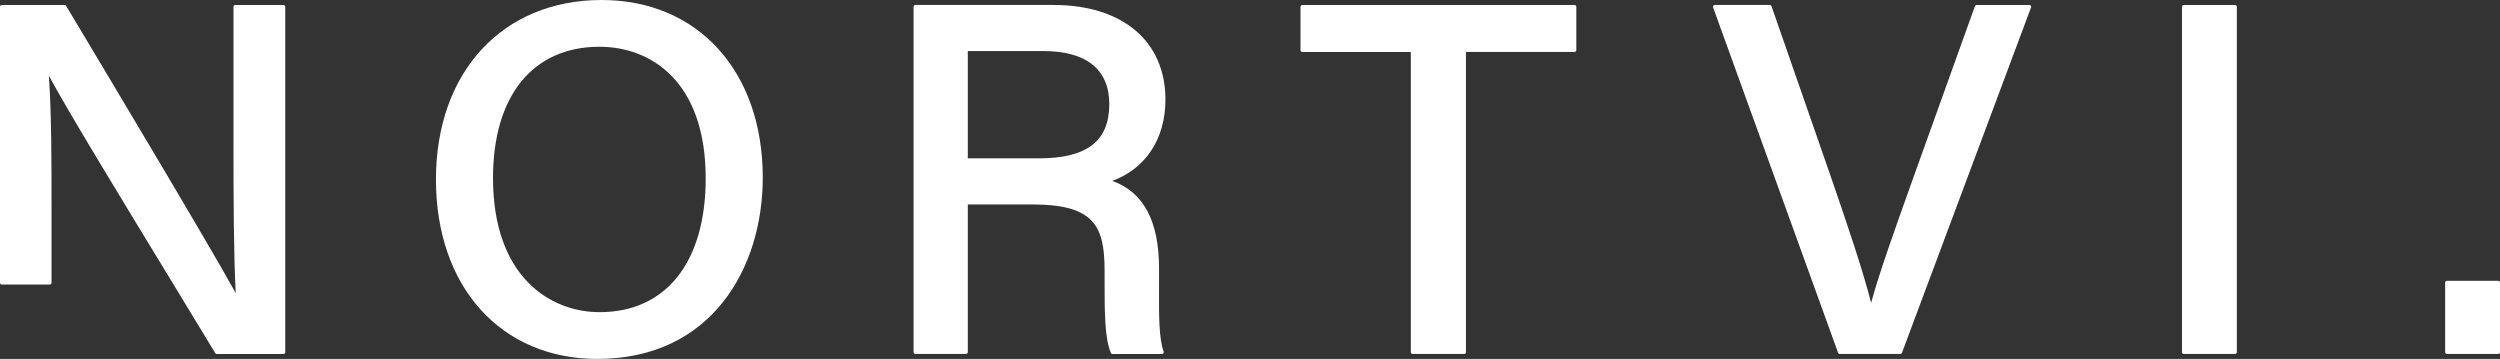
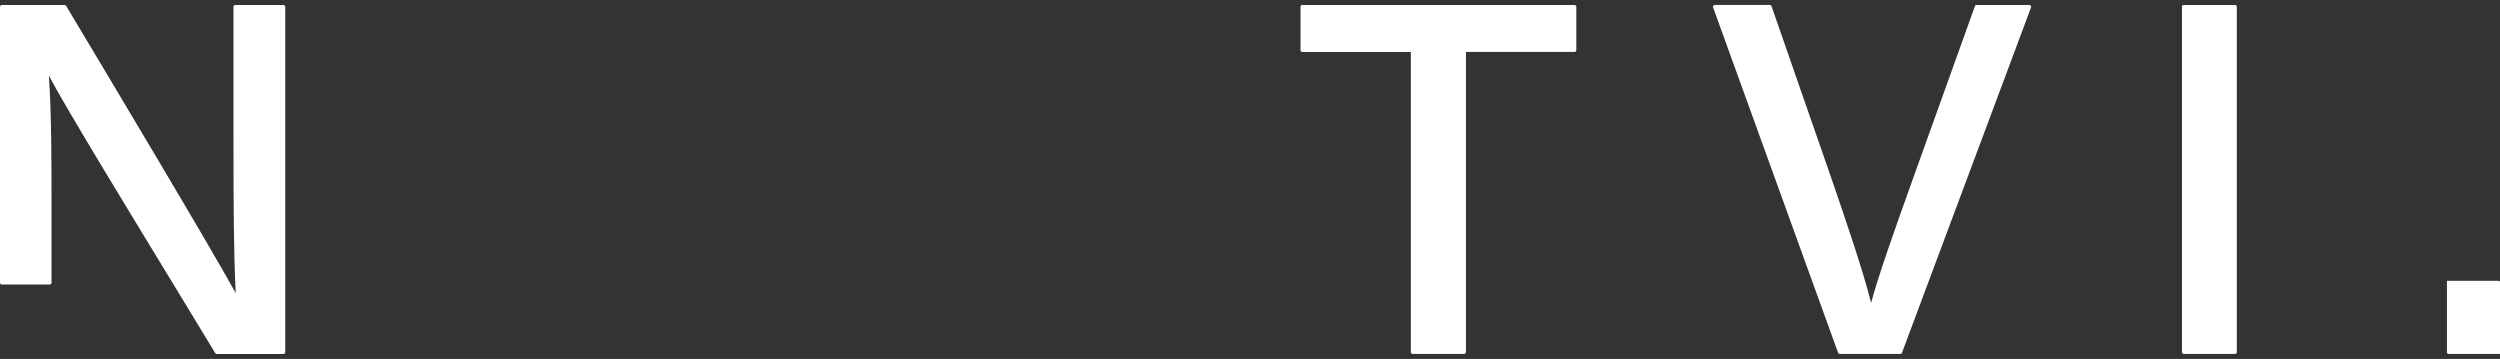
<svg xmlns="http://www.w3.org/2000/svg" version="1.1" id="Design" x="0px" y="0px" viewBox="0 0 1611.49 231.36" style="enable-background:new 0 0 1611.49 231.36;" xml:space="preserve">
  <rect x="0" y="0" width="1611.49" height="231.36" fill="#333333" stroke="none" />
  <style type="text/css">
	.st0{fill:#FFFFFF;}
</style>
  <path class="st0" d="M182.7,3.21h-31.04c-0.64,0-1.16,0.52-1.16,1.16v85.09c0,38.6,0.12,75.23,1.46,99.47  C134.22,156.77,65.75,42.4,42.62,3.77c-0.21-0.35-0.59-0.56-0.99-0.56H1.16C0.52,3.21,0,3.73,0,4.37v177.89  c0,0.64,0.52,1.16,1.16,1.16h30.89c0.63,0,1.16-0.52,1.16-1.16l0-45.66c0.01-32.28,0.02-62.88-1.71-87.82  c11.85,22.13,48.08,81.6,77.57,129.99c11.2,18.38,21.6,35.46,29.67,48.84c0.21,0.35,0.58,0.56,0.99,0.56h42.98  c0.64,0,1.16-0.52,1.16-1.16V4.37C183.86,3.73,183.34,3.21,182.7,3.21z" />
-   <path class="st0" d="M387.77,0c-63.86,0-106.76,46.49-106.76,115.68c0,69.19,41.83,115.68,104.08,115.68  c73.63,0,106.59-58.69,106.59-116.85C491.67,46.02,449.92,0,387.77,0z M454.89,114.98c0,54-25.57,86.24-68.41,86.24  c-31.69,0-68.69-22.65-68.69-86.5c0-52.96,25.65-84.58,68.61-84.58C419.51,30.14,454.89,52.43,454.89,114.98z" />
-   <path class="st0" d="M747.11,188.68l0.02-15.28c0-30.9-9.89-49.52-30.19-56.79c21.55-7.86,34.3-27.19,34.3-52.4  c0-37.63-27.64-61.01-72.14-61.01h-89.05c-0.64,0-1.16,0.52-1.16,1.16V227c0,0.64,0.52,1.16,1.16,1.16h32.63  c0.64,0,1.16-0.52,1.16-1.16v-95.21h41.74c39.48,0,46.43,13.7,46.43,42.5v5.8c0,21.08,0,37.74,4.03,47.37  c0.18,0.43,0.6,0.71,1.06,0.71h31.91c0.38,0,0.73-0.18,0.95-0.5c0.21-0.31,0.26-0.71,0.13-1.07  C746.99,218.37,747.06,202.6,747.11,188.68z M715.04,67.16c0,23.82-14.45,34.92-45.47,34.92h-45.73V32.91h48.64  C700.32,32.91,715.04,44.75,715.04,67.16z" />
  <path class="st0" d="M1014.91,3.21H839.47c-0.64,0-1.16,0.52-1.16,1.16v27.97c0,0.64,0.52,1.16,1.16,1.16h69.94V227  c0,0.64,0.52,1.16,1.16,1.16h33.22c0.64,0,1.16-0.52,1.16-1.16V33.49h69.98c0.64,0,1.16-0.52,1.16-1.16V4.37  C1016.08,3.73,1015.56,3.21,1014.91,3.21z" />
  <path class="st0" d="M1309.07,3.71c-0.21-0.31-0.57-0.5-0.95-0.5h-34.01c-0.49,0-0.93,0.31-1.09,0.76l-39.66,110.44l-1.53,4.29  c-10.23,28.64-20.8,58.19-25.71,76.51c-5.3-20.97-15.8-51.83-26.14-81.78L1141.91,3.98c-0.16-0.47-0.6-0.78-1.09-0.78h-35.49  c-0.38,0-0.73,0.18-0.94,0.49c-0.22,0.31-0.27,0.7-0.14,1.06l80.57,222.63c0.17,0.46,0.6,0.76,1.09,0.76h39.02  c0.48,0,0.91-0.3,1.08-0.75l83.2-222.63C1309.33,4.42,1309.28,4.02,1309.07,3.71z" />
  <path class="st0" d="M1440.69,3.21h-33.04c-0.64,0-1.16,0.52-1.16,1.16V227c0,0.64,0.52,1.16,1.16,1.16h33.04  c0.64,0,1.16-0.52,1.16-1.16V4.37C1441.85,3.73,1441.33,3.21,1440.69,3.21z" />
-   <path class="st0" d="M1610.33,181h-33.04c-0.64,0-1.16,0.52-1.16,1.16V227c0,0.64,0.52,1.16,1.16,1.16h33.04  c0.64,0,1.16-0.52,1.16-1.16v-44.84C1611.49,181.52,1610.97,181,1610.33,181z" />
+   <path class="st0" d="M1610.33,181h-33.04V227c0,0.64,0.52,1.16,1.16,1.16h33.04  c0.64,0,1.16-0.52,1.16-1.16v-44.84C1611.49,181.52,1610.97,181,1610.33,181z" />
</svg>